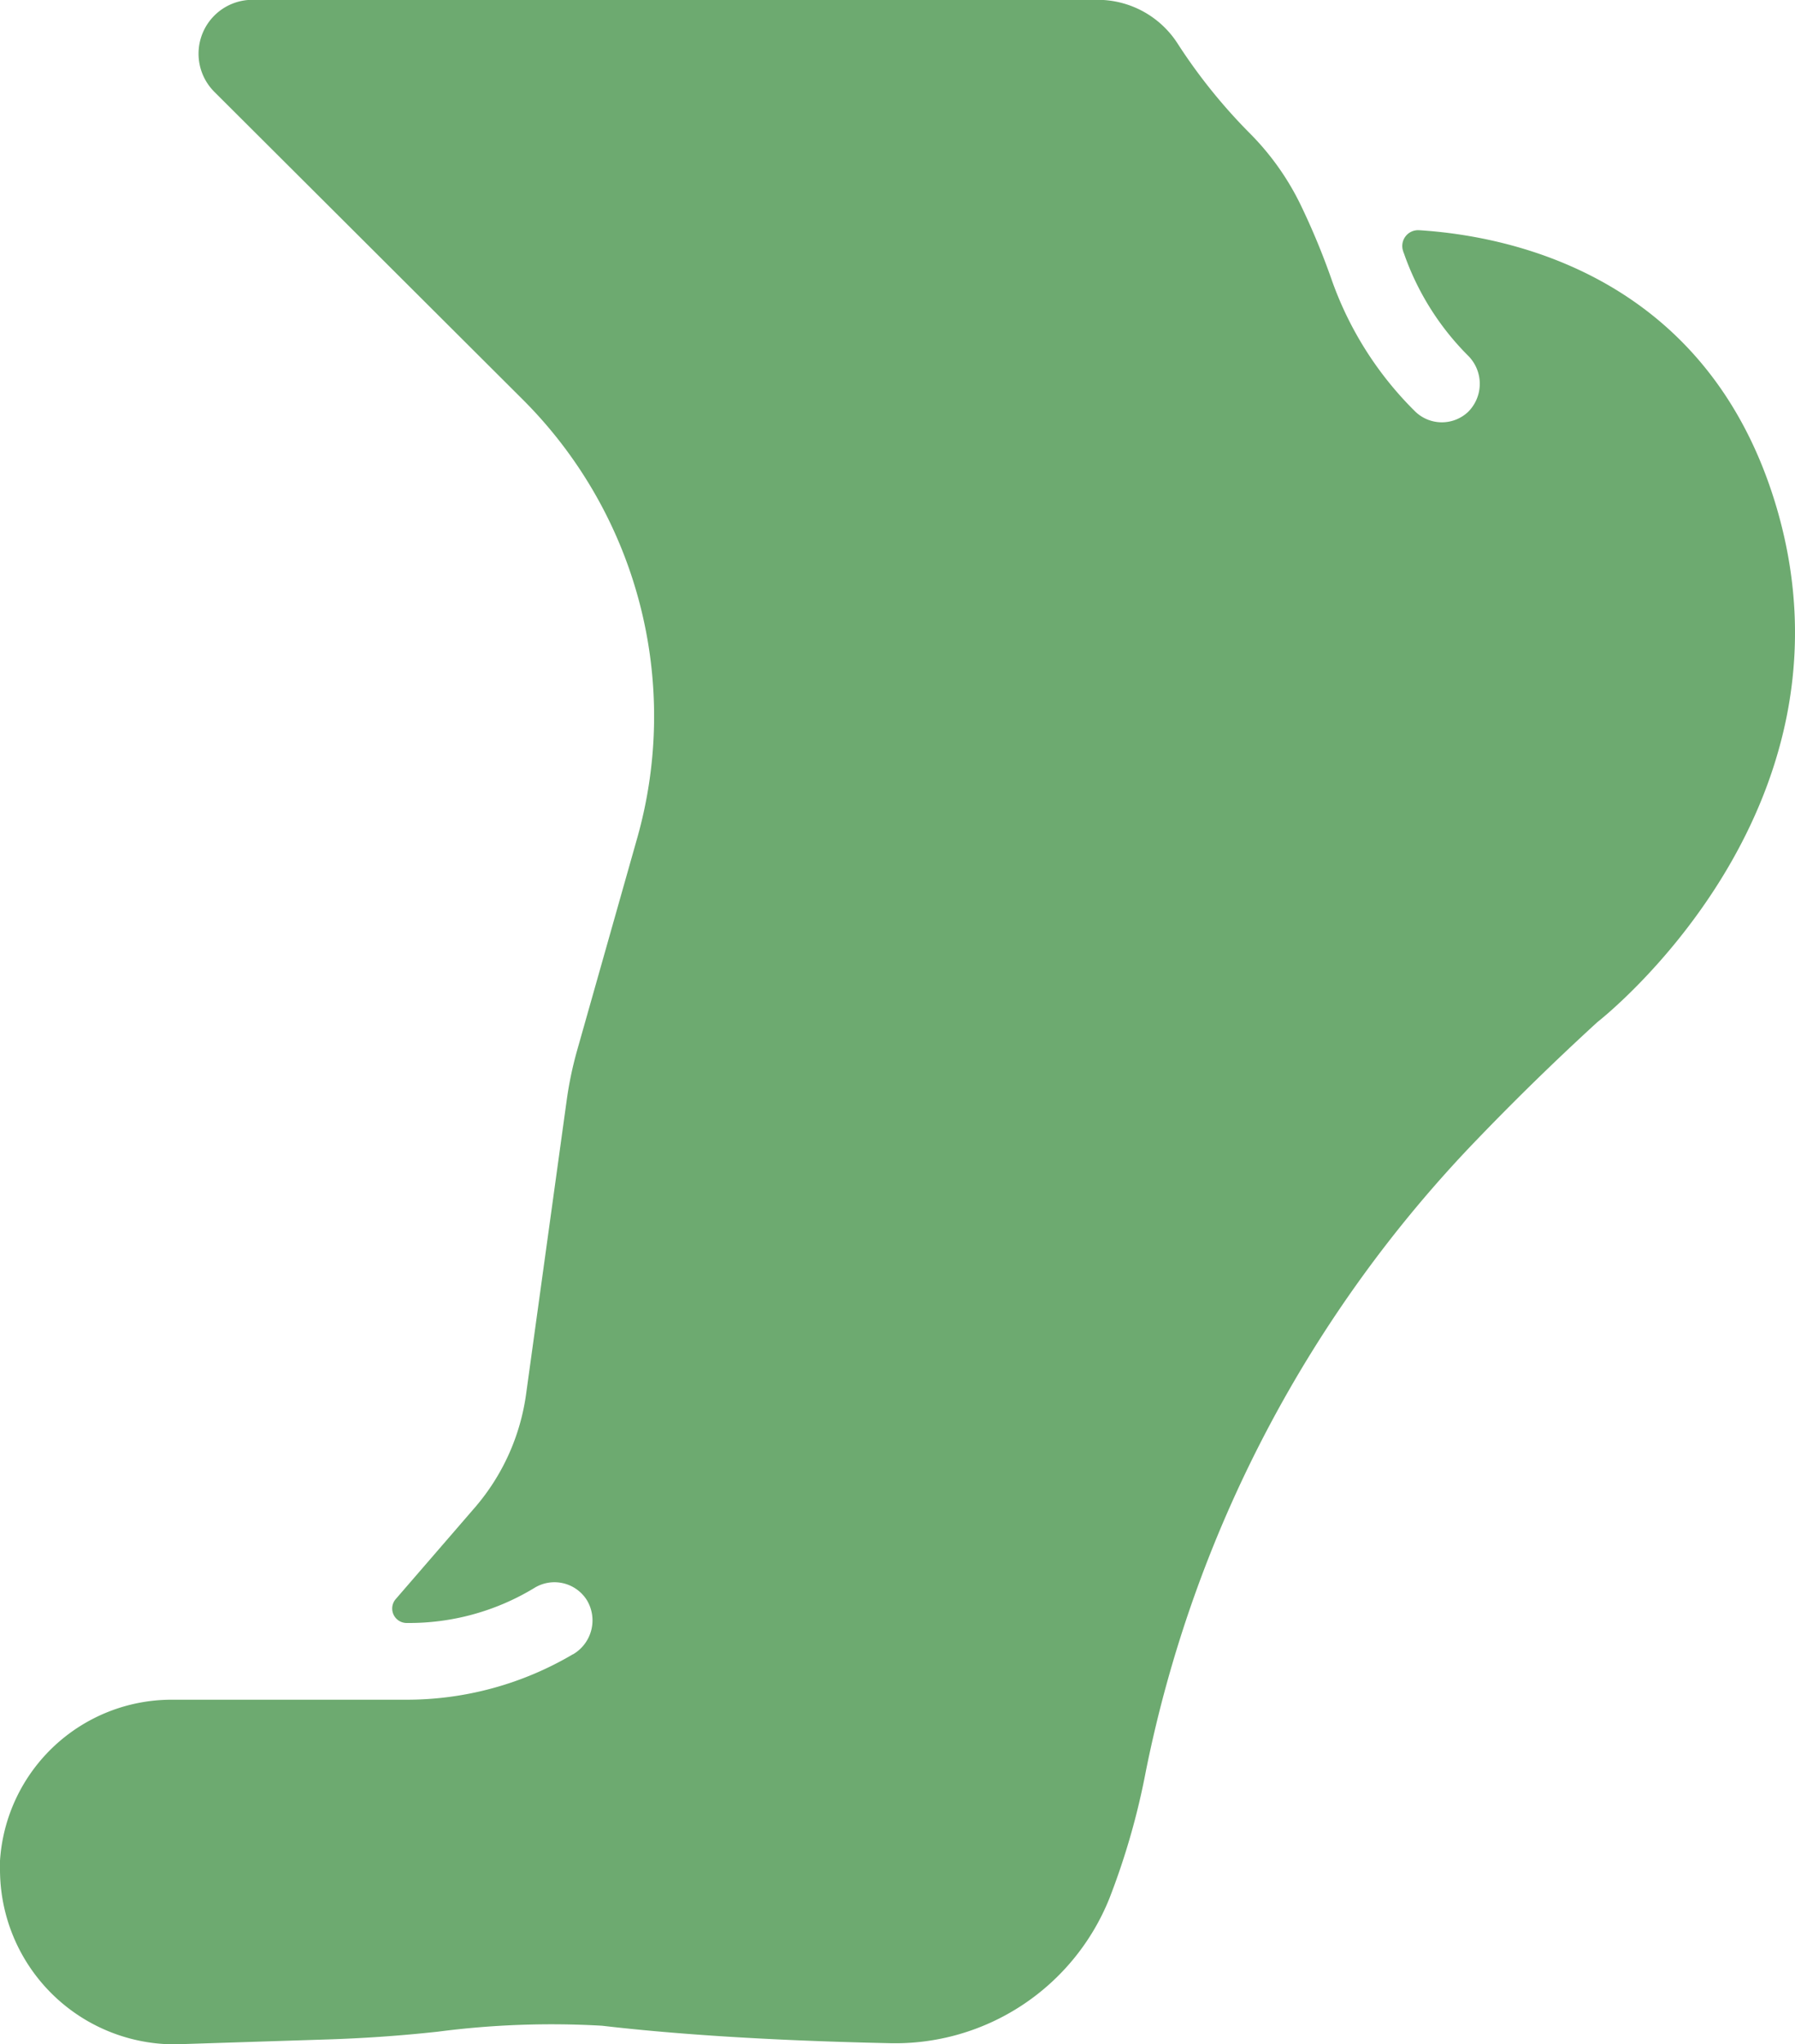
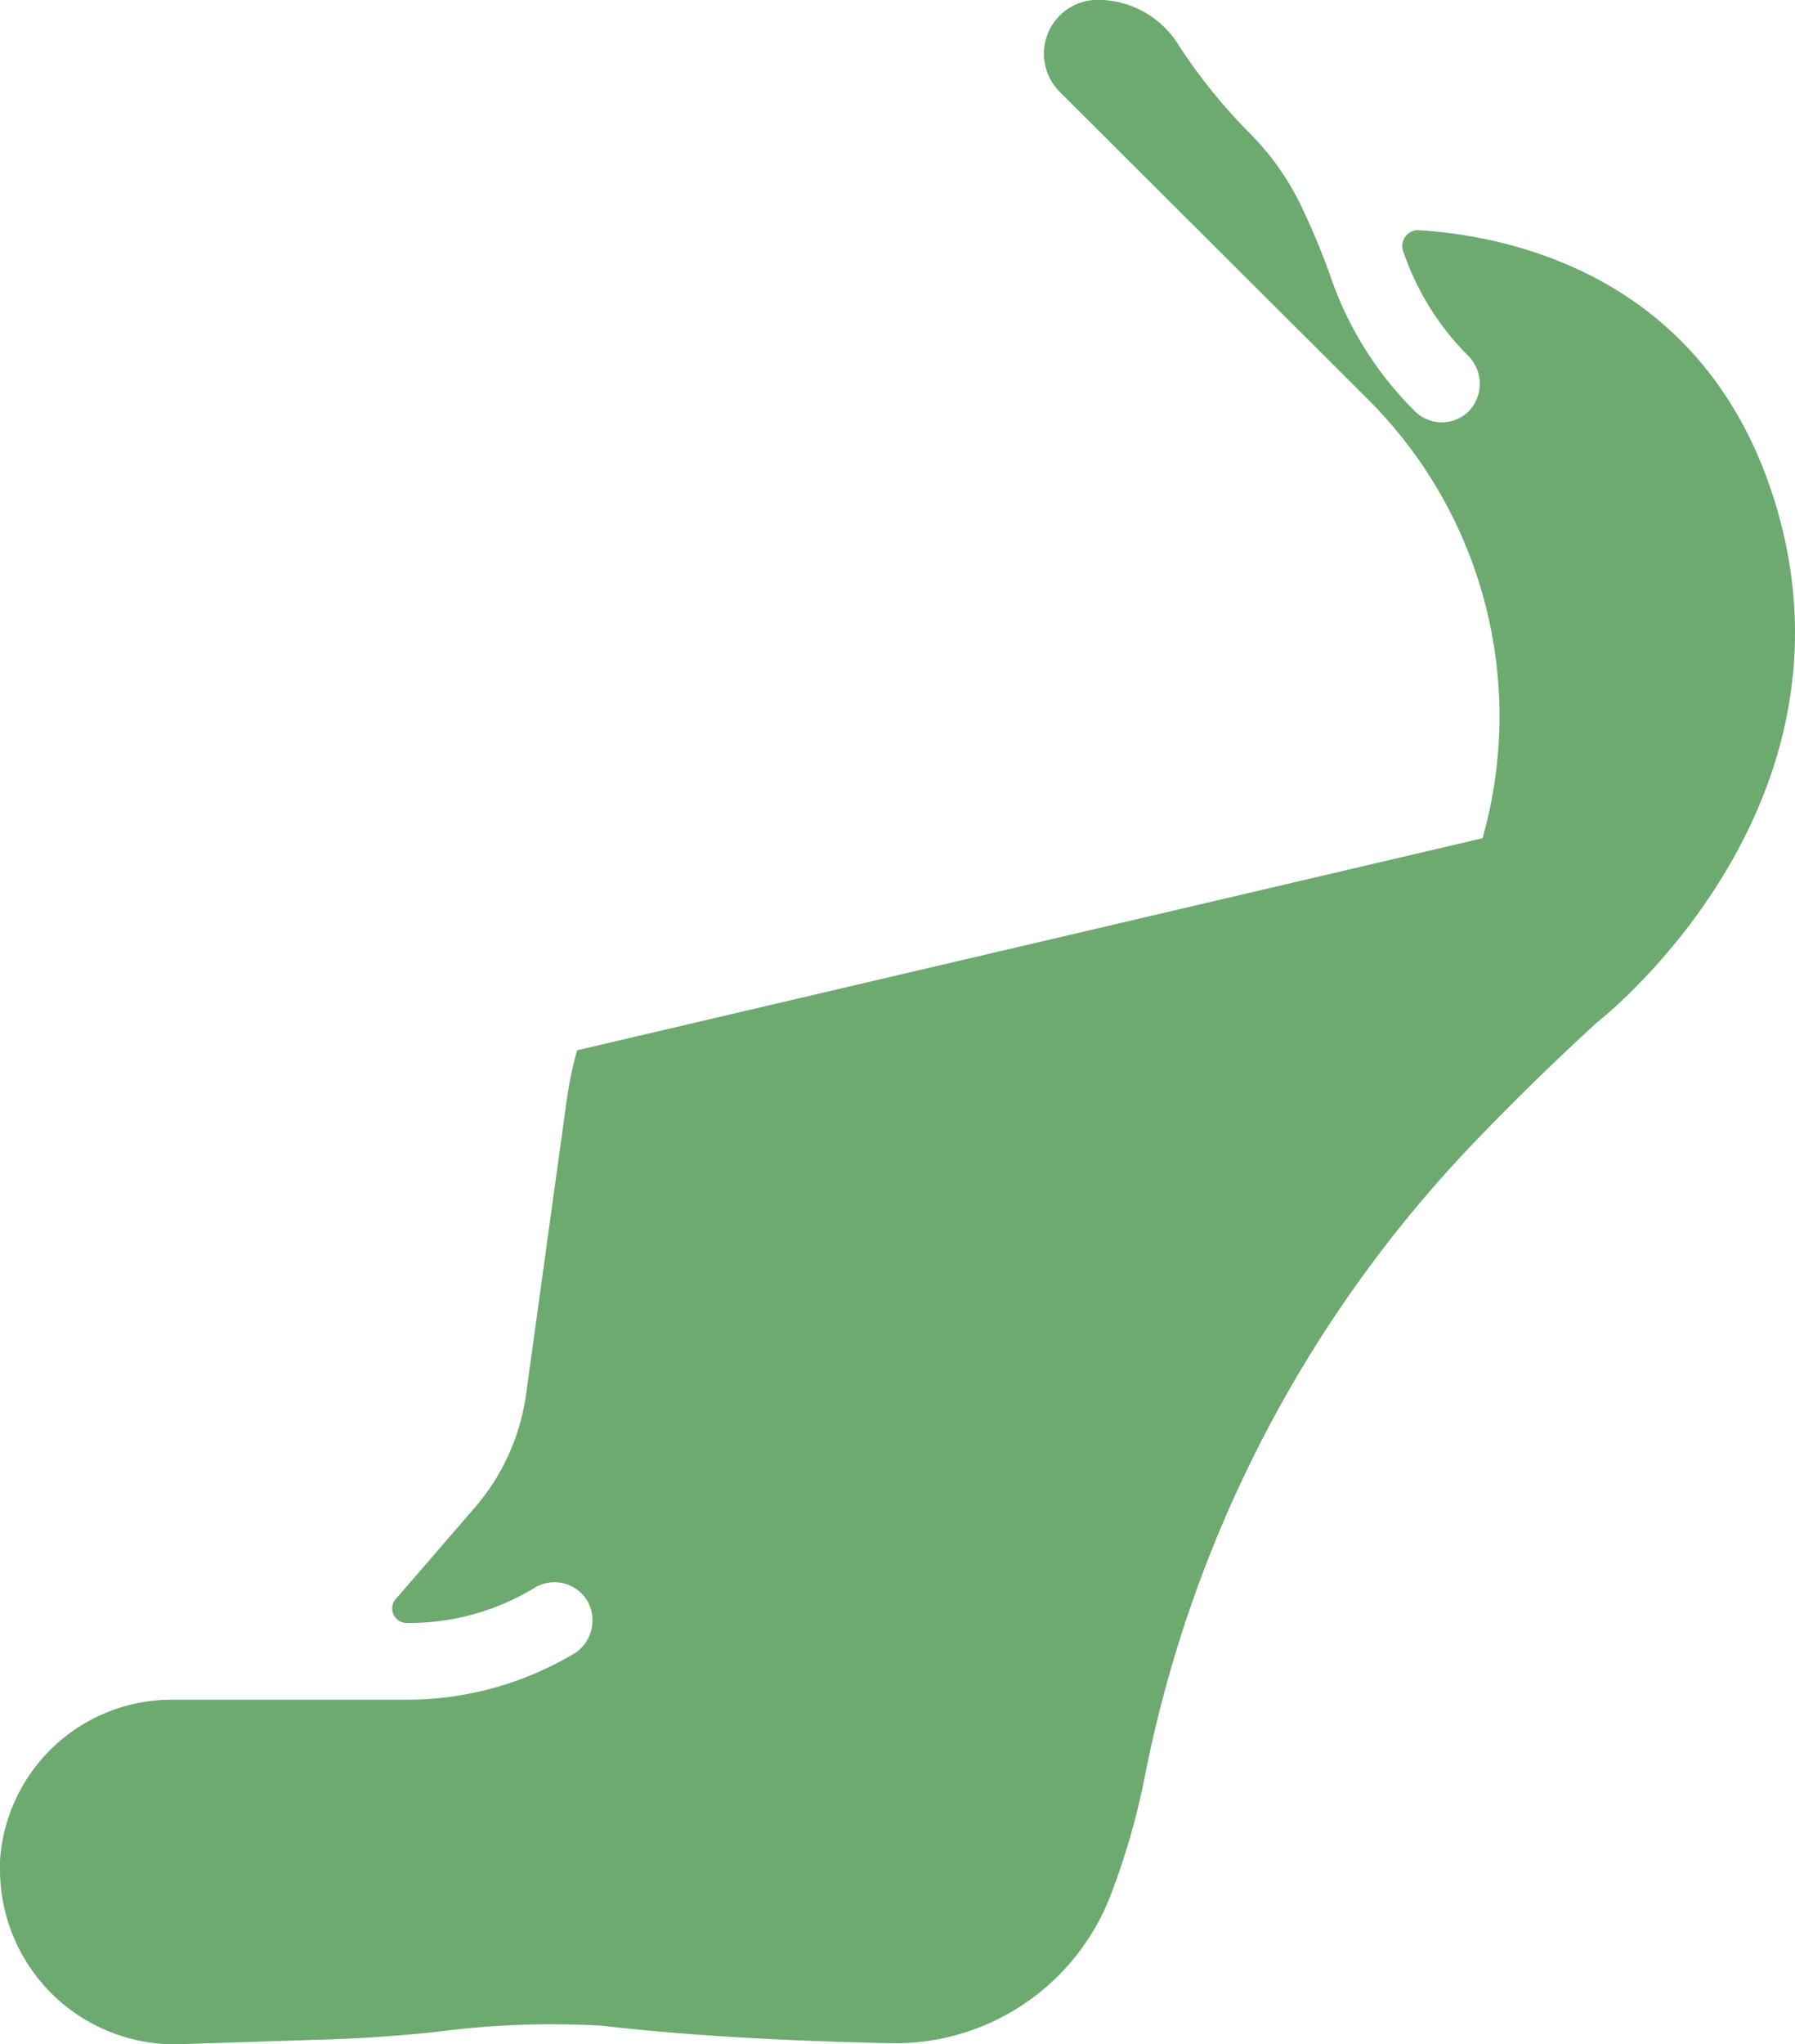
<svg xmlns="http://www.w3.org/2000/svg" width="70.288" height="80" viewBox="0 0 70.288 80">
-   <path id="Path_114" data-name="Path 114" d="M72.733,86.547a12.81,12.81,0,0,1-6.508,1.778H57.081a6.736,6.736,0,0,0-6.781,6.3v.342h0a6.844,6.844,0,0,0,6.844,6.844l5.934-.19q2.193-.068,4.373-.306a34.462,34.462,0,0,1,6.424-.232c2.5.292,6.13.574,11.254.683a9.039,9.039,0,0,0,8.607-5.652,28.31,28.31,0,0,0,1.431-4.982A49.712,49.712,0,0,1,108.139,66.4c1.406-1.462,2.97-3,4.712-4.593,0,0,10.532-8.154,7.02-20.122-2.668-9.071-10.405-10.639-13.994-10.866h-.01a.618.618,0,0,0-.62.828.209.209,0,0,0,.024.067,10.59,10.59,0,0,0,2.47,3.969l.046.046a1.551,1.551,0,0,1,0,2.2,1.5,1.5,0,0,1-2.094-.038l-.091-.091a13.587,13.587,0,0,1-3.172-5.085,28.2,28.2,0,0,0-1.2-2.888,10.386,10.386,0,0,0-1.966-2.776,21.6,21.6,0,0,1-2.84-3.519,3.725,3.725,0,0,0-3.138-1.729H60.183a2.109,2.109,0,0,0-1.491,3.6l12.076,12.04a17.505,17.505,0,0,1,4.482,17.169L72.9,62.91a14.52,14.52,0,0,0-.408,1.945l-1.59,11.5a8.581,8.581,0,0,1-2,4.441l-3.107,3.592a.565.565,0,0,0,.427.934h0a9.445,9.445,0,0,0,4.994-1.366,1.5,1.5,0,0,1,2.062.468,1.537,1.537,0,0,1-.541,2.125Z" transform="translate(-50.3 -21.81)" fill="#6daa70" />
+   <path id="Path_114" data-name="Path 114" d="M72.733,86.547a12.81,12.81,0,0,1-6.508,1.778H57.081a6.736,6.736,0,0,0-6.781,6.3v.342h0a6.844,6.844,0,0,0,6.844,6.844l5.934-.19q2.193-.068,4.373-.306a34.462,34.462,0,0,1,6.424-.232c2.5.292,6.13.574,11.254.683a9.039,9.039,0,0,0,8.607-5.652,28.31,28.31,0,0,0,1.431-4.982A49.712,49.712,0,0,1,108.139,66.4c1.406-1.462,2.97-3,4.712-4.593,0,0,10.532-8.154,7.02-20.122-2.668-9.071-10.405-10.639-13.994-10.866h-.01a.618.618,0,0,0-.62.828.209.209,0,0,0,.024.067,10.59,10.59,0,0,0,2.47,3.969l.046.046a1.551,1.551,0,0,1,0,2.2,1.5,1.5,0,0,1-2.094-.038l-.091-.091a13.587,13.587,0,0,1-3.172-5.085,28.2,28.2,0,0,0-1.2-2.888,10.386,10.386,0,0,0-1.966-2.776,21.6,21.6,0,0,1-2.84-3.519,3.725,3.725,0,0,0-3.138-1.729a2.109,2.109,0,0,0-1.491,3.6l12.076,12.04a17.505,17.505,0,0,1,4.482,17.169L72.9,62.91a14.52,14.52,0,0,0-.408,1.945l-1.59,11.5a8.581,8.581,0,0,1-2,4.441l-3.107,3.592a.565.565,0,0,0,.427.934h0a9.445,9.445,0,0,0,4.994-1.366,1.5,1.5,0,0,1,2.062.468,1.537,1.537,0,0,1-.541,2.125Z" transform="translate(-50.3 -21.81)" fill="#6daa70" />
</svg>